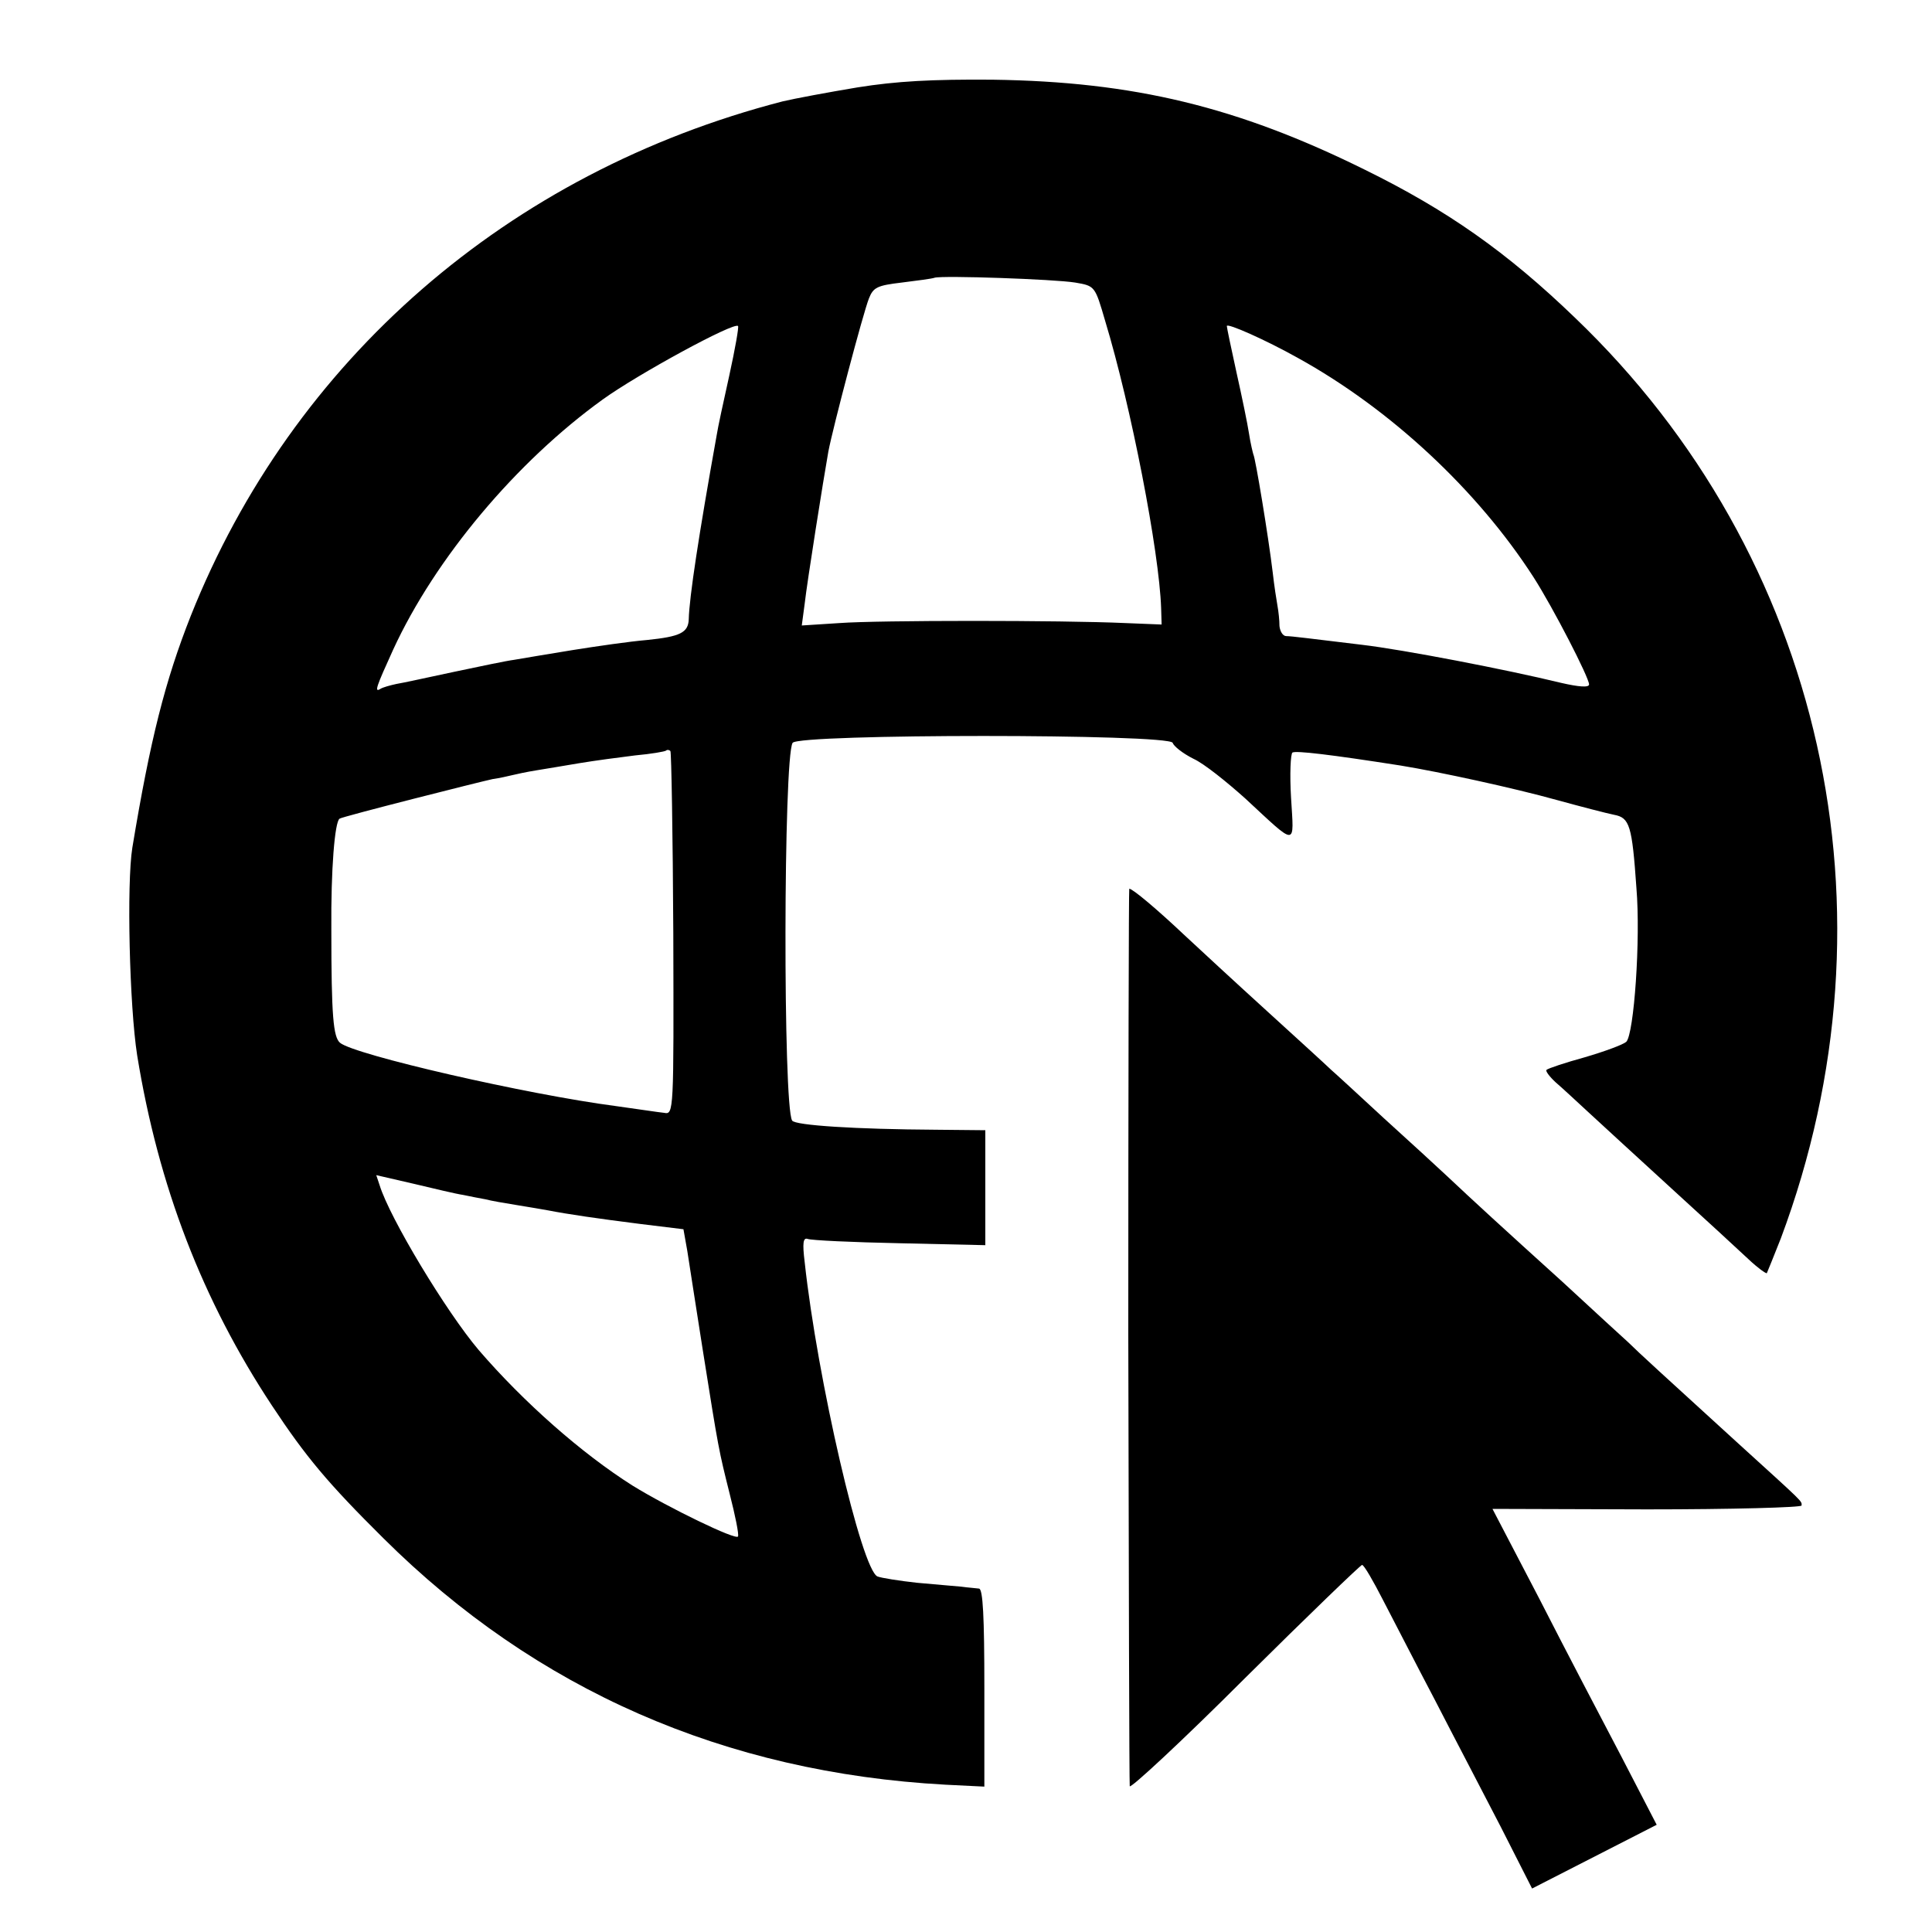
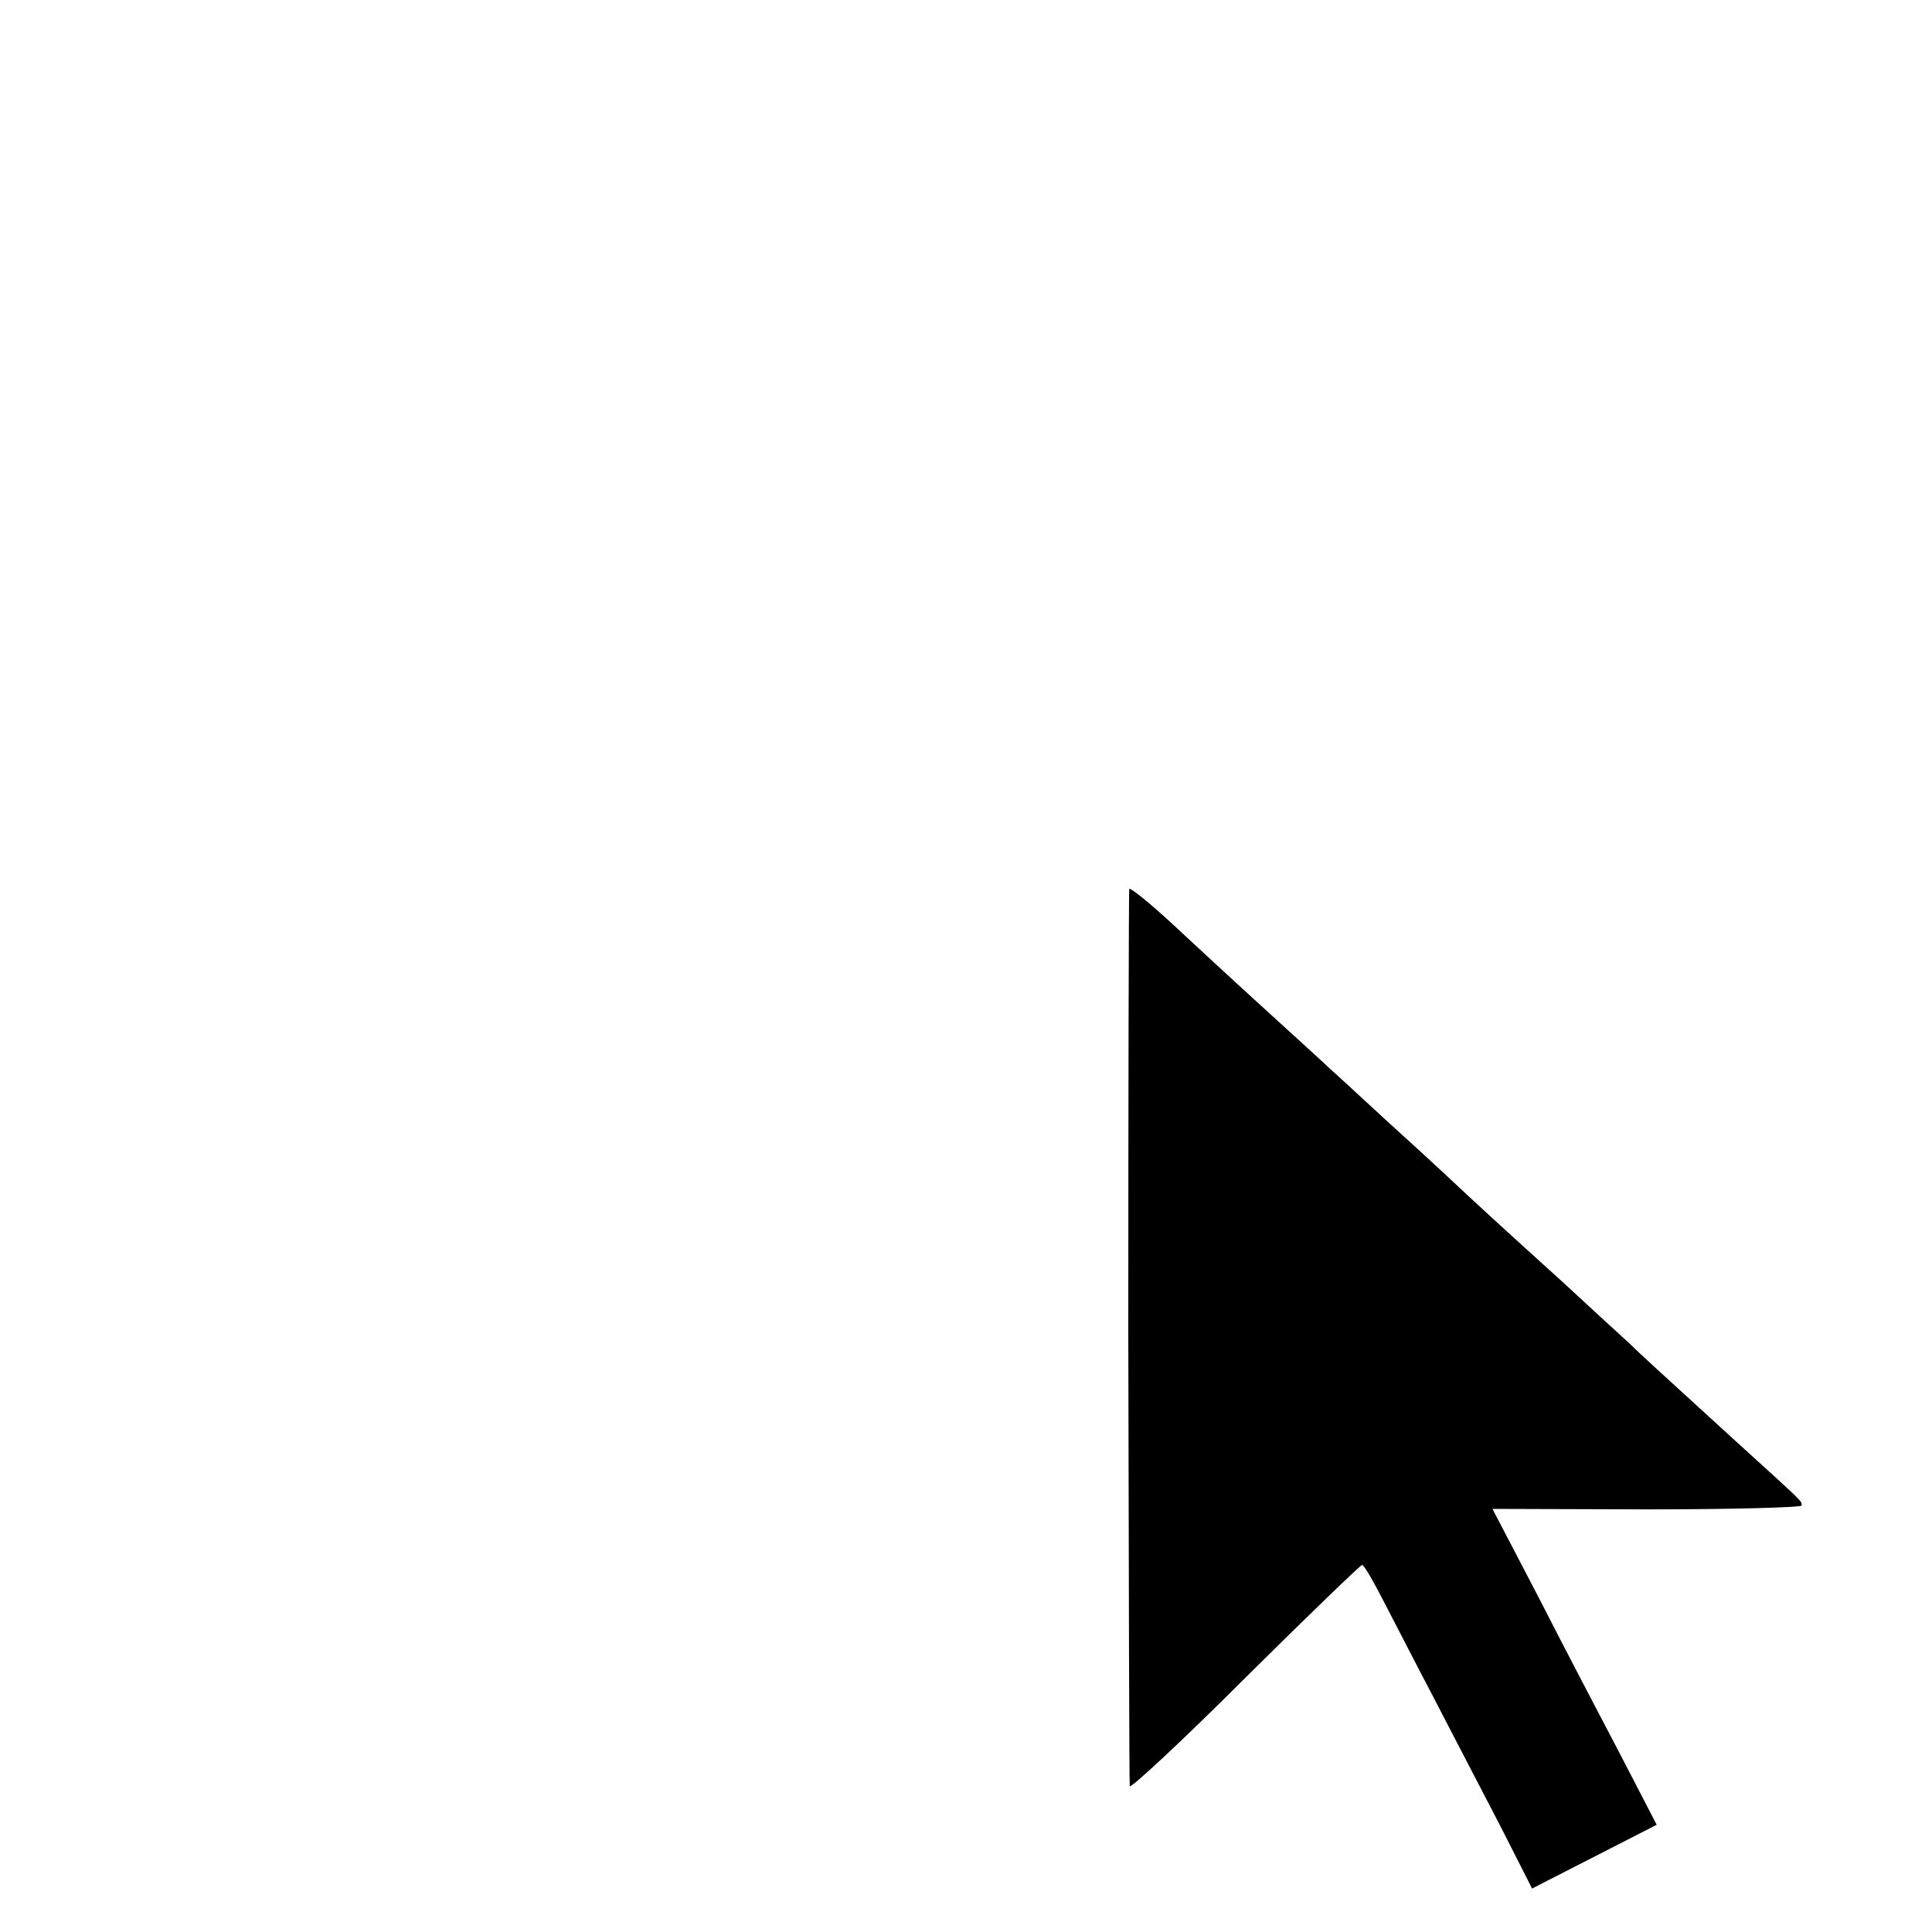
<svg xmlns="http://www.w3.org/2000/svg" version="1.0" width="400pt" height="400pt" viewBox="0 0 400 400" preserveAspectRatio="xMidYMid meet">
  <g transform="translate(0,400) scale(0.1,-0.1)" fill="#000000" stroke="none">
-     <path d="M1775 3819 c-60 -10 -130 -23 -155 -29 -568 -147 -1014 -535 -1225 -1065 -53 -134 -84 -256 -121 -480 -12 -74 -6 -328 10 -430 44 -271 135 -507 279 -725 70 -106 116 -161 231 -275 316 -314 707 -485 1163 -510 l81 -4 0 204 c0 149 -3 205 -11 206 -7 1 -23 2 -37 4 -14 1 -55 5 -91 8 -37 4 -74 10 -82 13 -33 12 -125 410 -151 651 -5 40 -3 51 6 48 7 -3 93 -7 191 -9 l177 -4 0 119 0 119 -102 1 c-166 1 -292 9 -298 19 -19 31 -18 751 1 782 12 19 780 19 787 0 2 -7 21 -22 43 -33 22 -10 69 -48 107 -82 109 -101 101 -101 95 1 -3 49 -1 92 3 94 8 4 77 -4 224 -27 80 -13 236 -47 322 -71 51 -14 105 -28 120 -31 32 -6 37 -22 46 -151 9 -107 -5 -303 -21 -319 -7 -6 -45 -20 -86 -32 -40 -11 -76 -23 -79 -26 -3 -2 6 -14 19 -26 13 -11 44 -40 69 -63 25 -23 101 -93 170 -156 69 -63 141 -129 160 -147 19 -18 36 -30 38 -29 1 2 14 34 29 72 253 676 88 1414 -426 1906 -141 136 -265 223 -436 307 -263 130 -478 182 -770 186 -125 1 -199 -3 -280 -16z m451 -404 c41 -7 41 -7 62 -79 54 -178 112 -478 116 -595 l1 -34 -75 3 c-131 6 -512 6 -592 0 l-78 -5 6 45 c5 45 39 259 49 315 9 48 72 287 84 317 9 23 17 27 68 33 32 4 63 8 68 10 17 5 248 -3 291 -10z m-716 -192 c-12 -54 -24 -109 -26 -123 -37 -206 -57 -337 -58 -382 -1 -28 -18 -36 -86 -43 -36 -3 -105 -13 -155 -21 -49 -8 -103 -17 -120 -20 -16 -2 -73 -14 -125 -25 -52 -11 -106 -23 -119 -25 -14 -3 -28 -7 -33 -10 -14 -9 -9 4 26 81 87 189 255 389 434 518 72 52 272 161 280 152 2 -2 -6 -47 -18 -102z m1177 36 c192 -106 372 -274 488 -454 41 -64 115 -208 115 -222 0 -7 -22 -5 -57 3 -115 28 -328 69 -413 79 -108 13 -146 18 -157 18 -7 0 -13 10 -14 21 0 12 -2 30 -4 41 -2 11 -7 43 -10 70 -9 75 -36 238 -40 244 -1 3 -6 23 -9 43 -3 20 -15 78 -26 127 -11 50 -20 93 -20 96 0 7 81 -29 147 -66z m-1293 -1192 c1 -370 1 -375 -19 -371 -11 1 -56 8 -100 14 -184 24 -541 106 -571 131 -14 12 -18 55 -18 234 -1 125 7 223 17 230 4 4 293 77 317 82 14 2 32 6 40 8 8 2 31 7 50 10 19 3 60 10 90 15 30 5 82 12 115 16 33 3 62 8 64 10 2 2 6 2 9 -1 2 -2 5 -173 6 -378z m-435 -541 c14 -3 35 -7 46 -9 11 -3 40 -8 65 -12 25 -4 54 -9 65 -11 41 -8 103 -17 190 -28 l90 -11 8 -45 c4 -25 18 -117 32 -205 33 -208 33 -207 56 -299 11 -43 19 -82 17 -87 -3 -9 -145 60 -218 105 -106 67 -226 173 -319 281 -67 79 -184 273 -205 341 l-7 21 78 -18 c42 -10 88 -21 102 -23z" />
    <path d="M2336 1237 c1 -507 2 -928 3 -935 0 -7 108 93 238 223 130 129 240 235 243 235 4 0 23 -33 43 -72 21 -40 69 -134 108 -208 38 -74 100 -192 136 -262 l65 -128 129 66 129 66 -73 141 c-41 78 -118 225 -170 327 l-97 186 320 -1 c176 0 320 4 320 8 0 10 8 2 -135 132 -147 134 -205 187 -224 206 -9 8 -70 64 -136 125 -126 114 -186 169 -239 219 -18 17 -77 71 -131 120 -54 50 -103 95 -109 100 -6 6 -65 60 -131 120 -66 60 -145 133 -175 161 -54 51 -105 94 -112 94 -1 0 -2 -415 -2 -923z" />
  </g>
</svg>